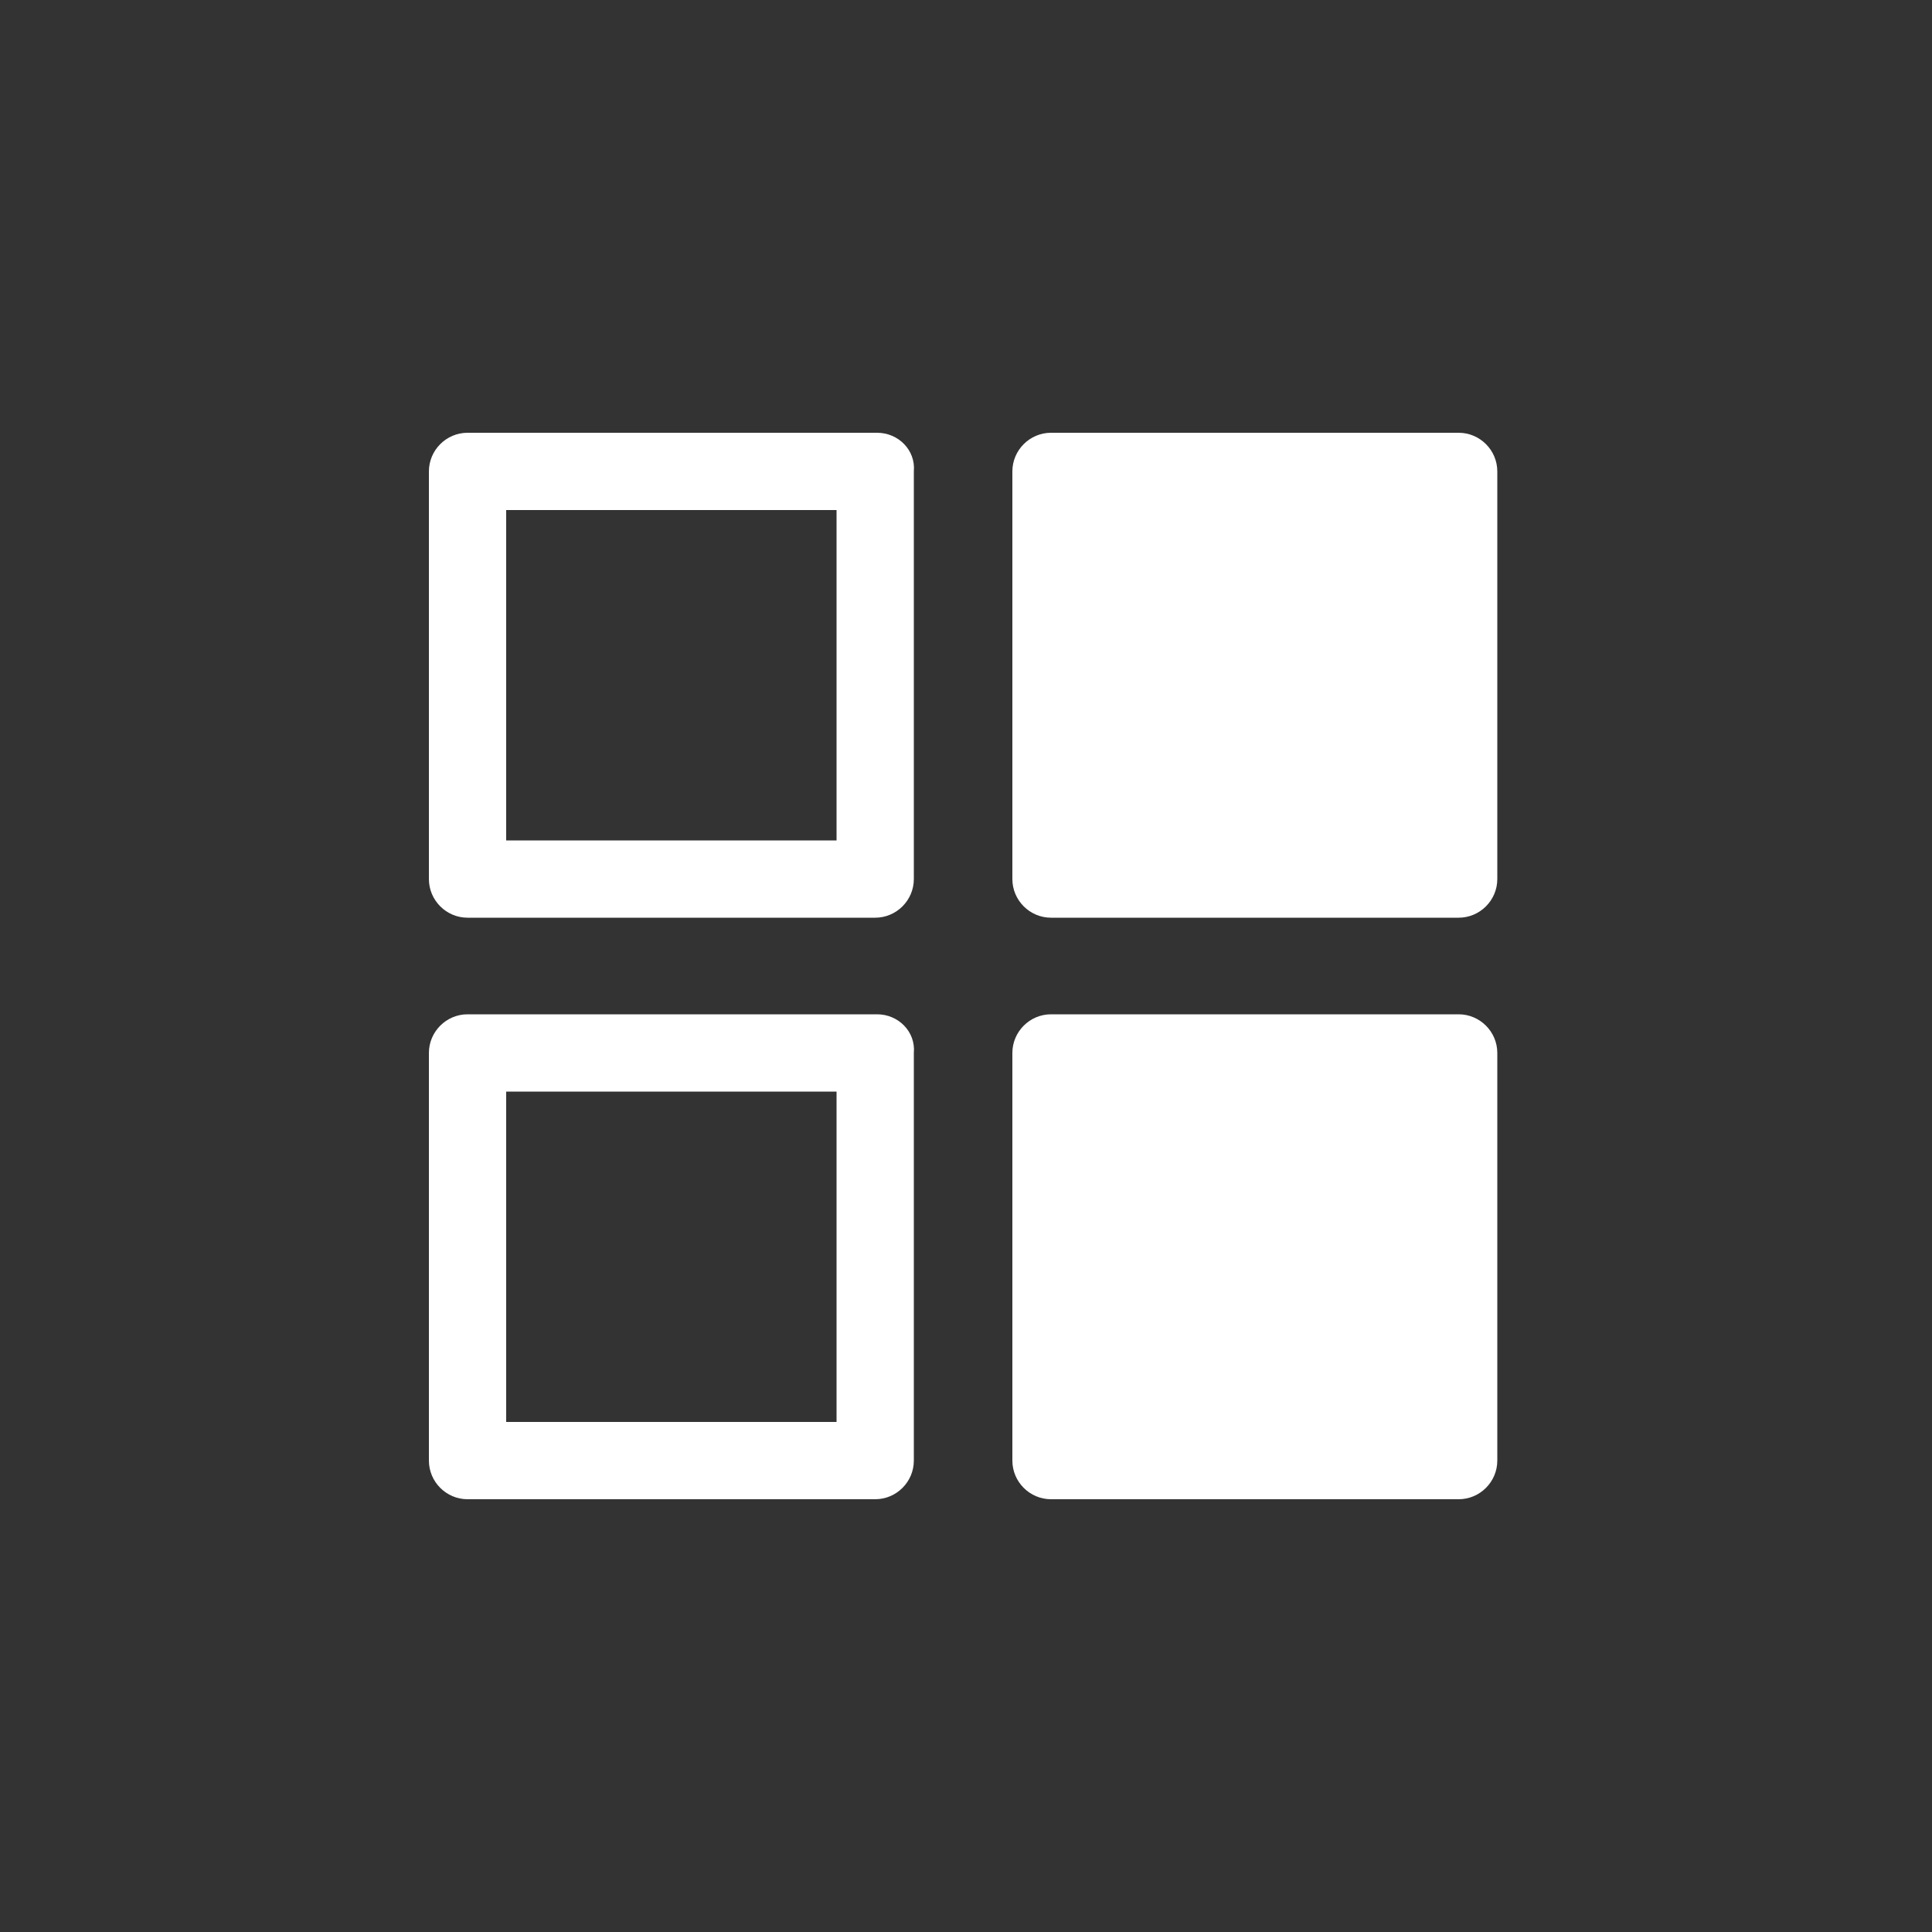
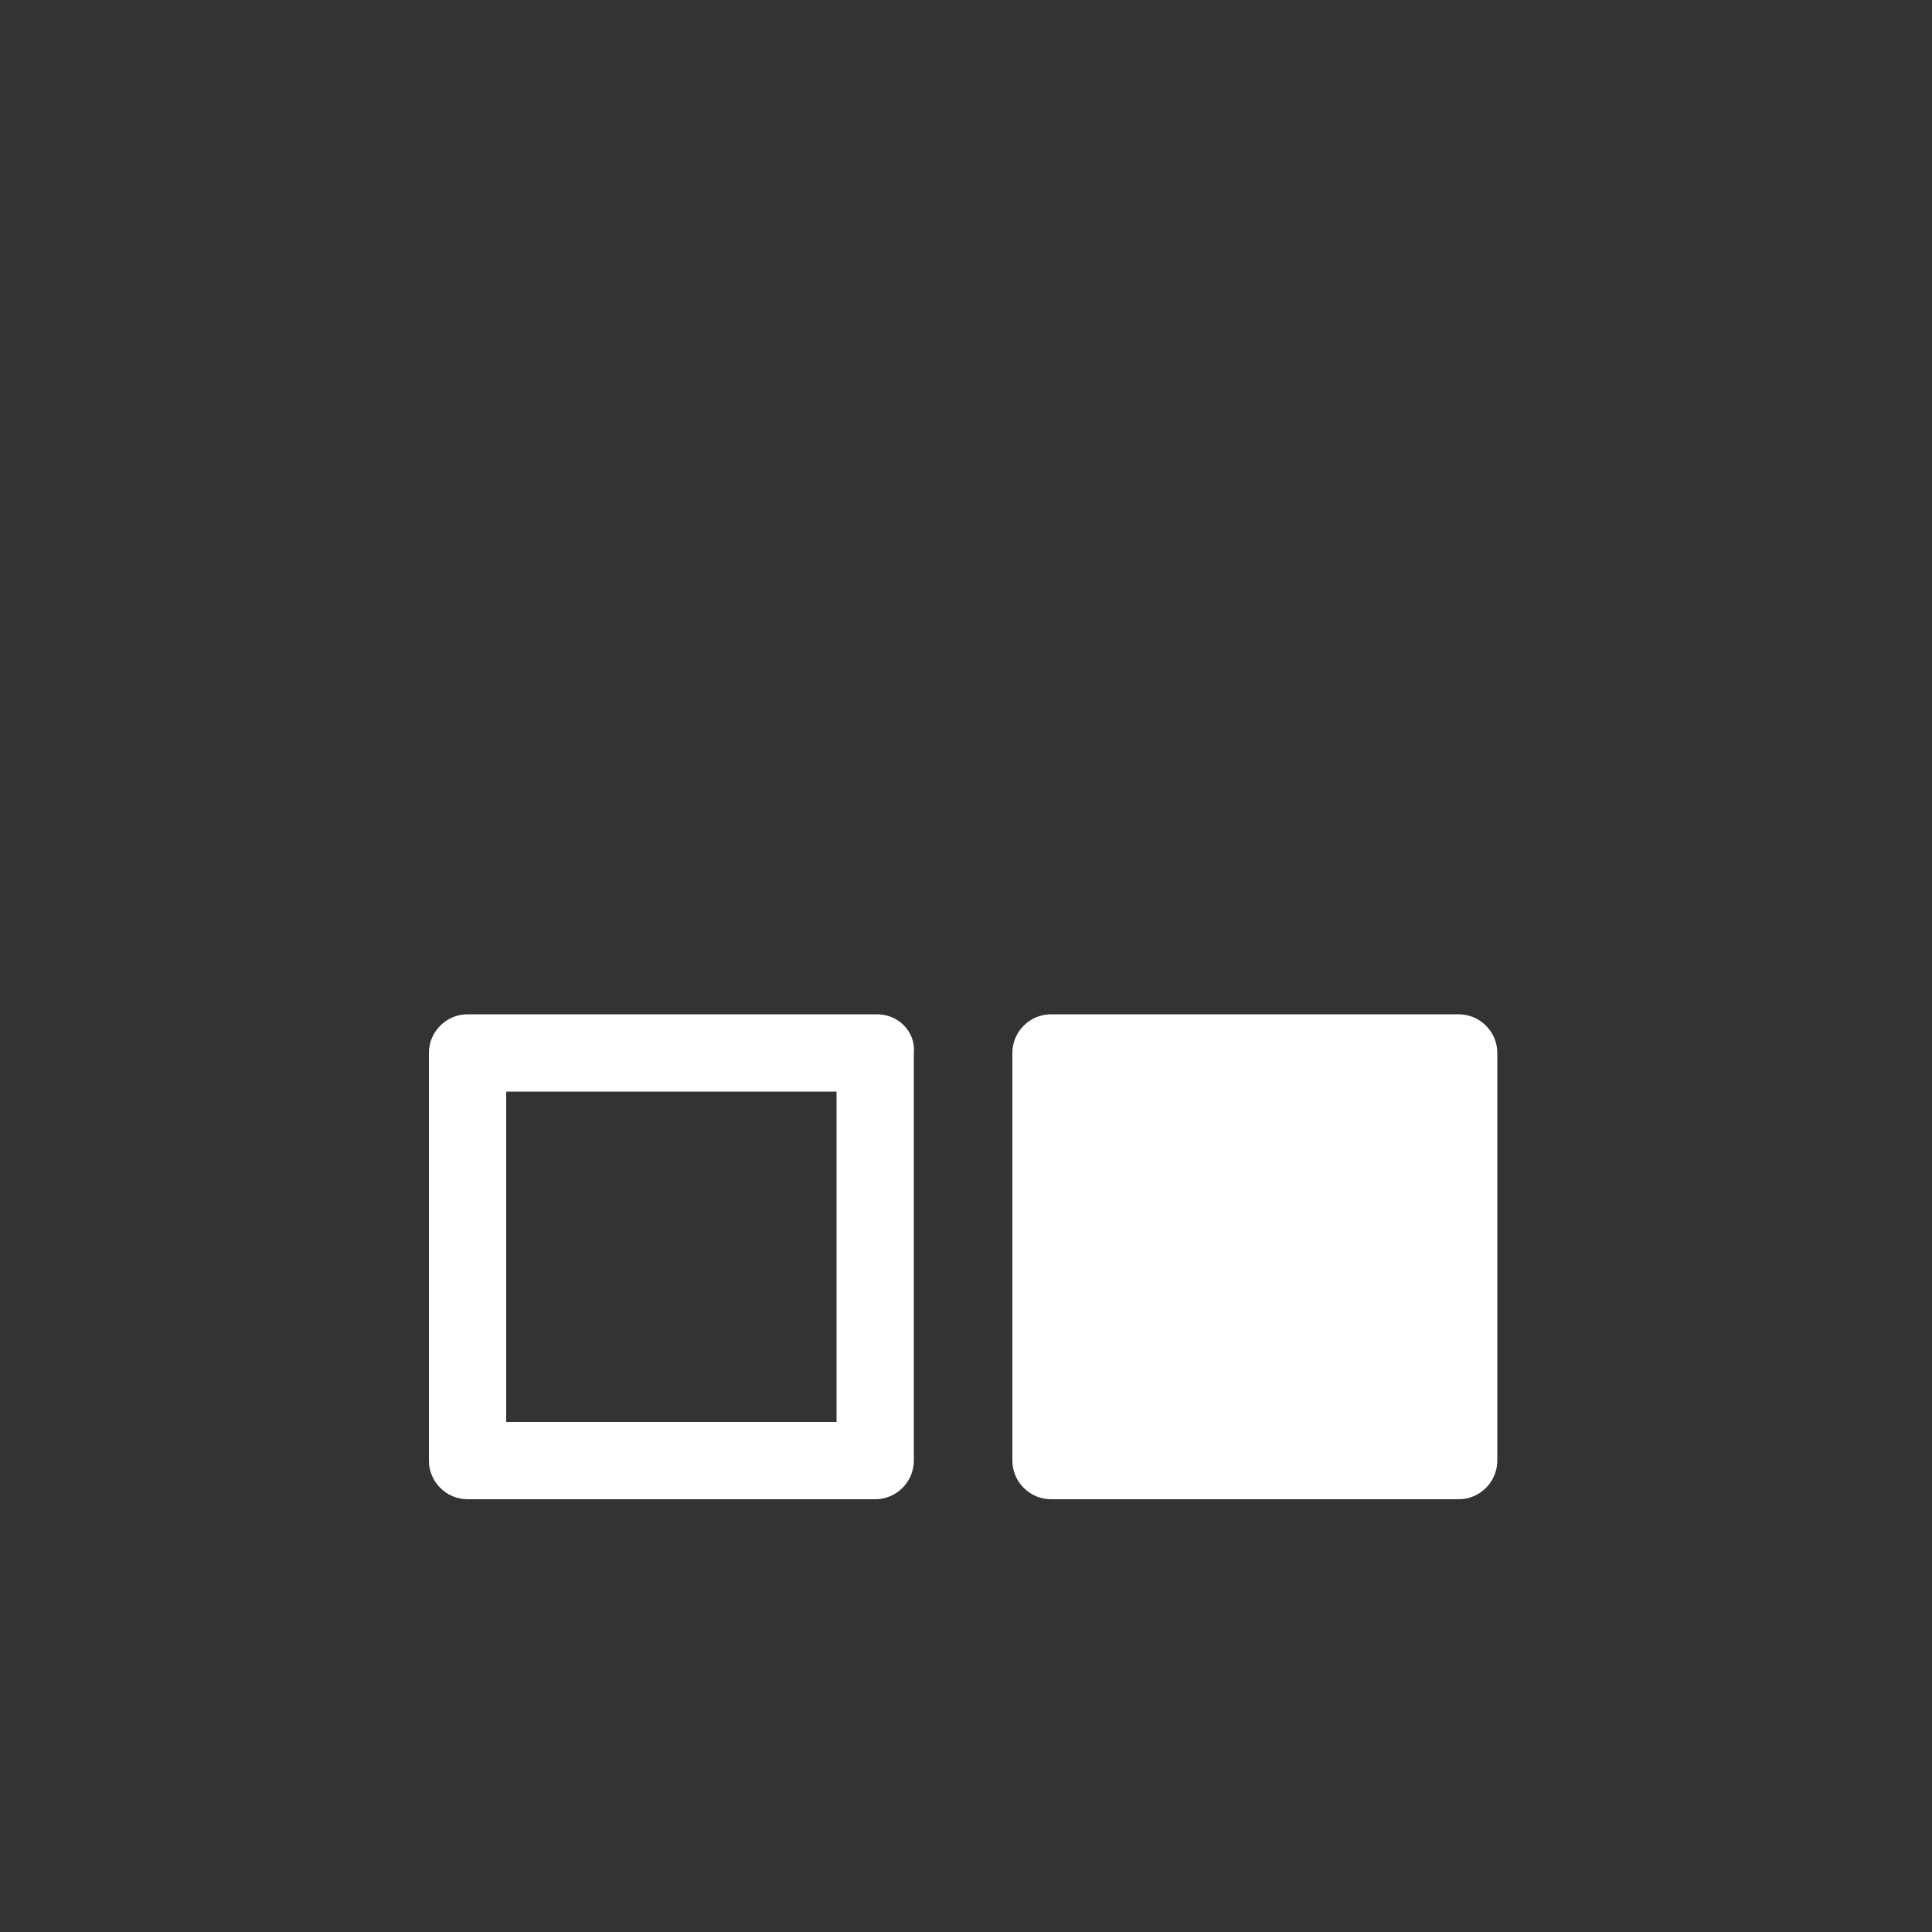
<svg xmlns="http://www.w3.org/2000/svg" version="1.1" id="Icon" x="0px" y="0px" width="100px" height="100px" viewBox="0 0 100 100" style="enable-background:new 0 0 100 100;" xml:space="preserve">
  <rect x="0" y="0" width="100" height="100" fill="#333333" stroke="none" />
  <style type="text/css">
	.st0{fill:#FFFFFF;}
</style>
  <g>
-     <path class="st0" d="M45.4,22.4H24.2c-1.1,0-2,0.9-2,2v21.1c0,1.1,0.9,2,2,2h21.1c1.1,0,2-0.9,2-2V24.4   C47.4,23.3,46.5,22.4,45.4,22.4z M43.4,43.5H26.2V26.4h17.1V43.5z" />
-     <path class="st0" d="M75.5,22.4H54.4c-1.1,0-2,0.9-2,2v21.1c0,1.1,0.9,2,2,2h21.1c1.1,0,2-0.9,2-2V24.4   C77.5,23.3,76.6,22.4,75.5,22.4z" />
    <path class="st0" d="M45.4,52.5H24.2c-1.1,0-2,0.9-2,2v21.1c0,1.1,0.9,2,2,2h21.1c1.1,0,2-0.9,2-2V54.5   C47.4,53.4,46.5,52.5,45.4,52.5z M43.4,73.6H26.2V56.5h17.1V73.6z" />
    <path class="st0" d="M75.5,52.5H54.4c-1.1,0-2,0.9-2,2v21.1c0,1.1,0.9,2,2,2h21.1c1.1,0,2-0.9,2-2V54.5   C77.5,53.4,76.6,52.5,75.5,52.5z" />
  </g>
</svg>